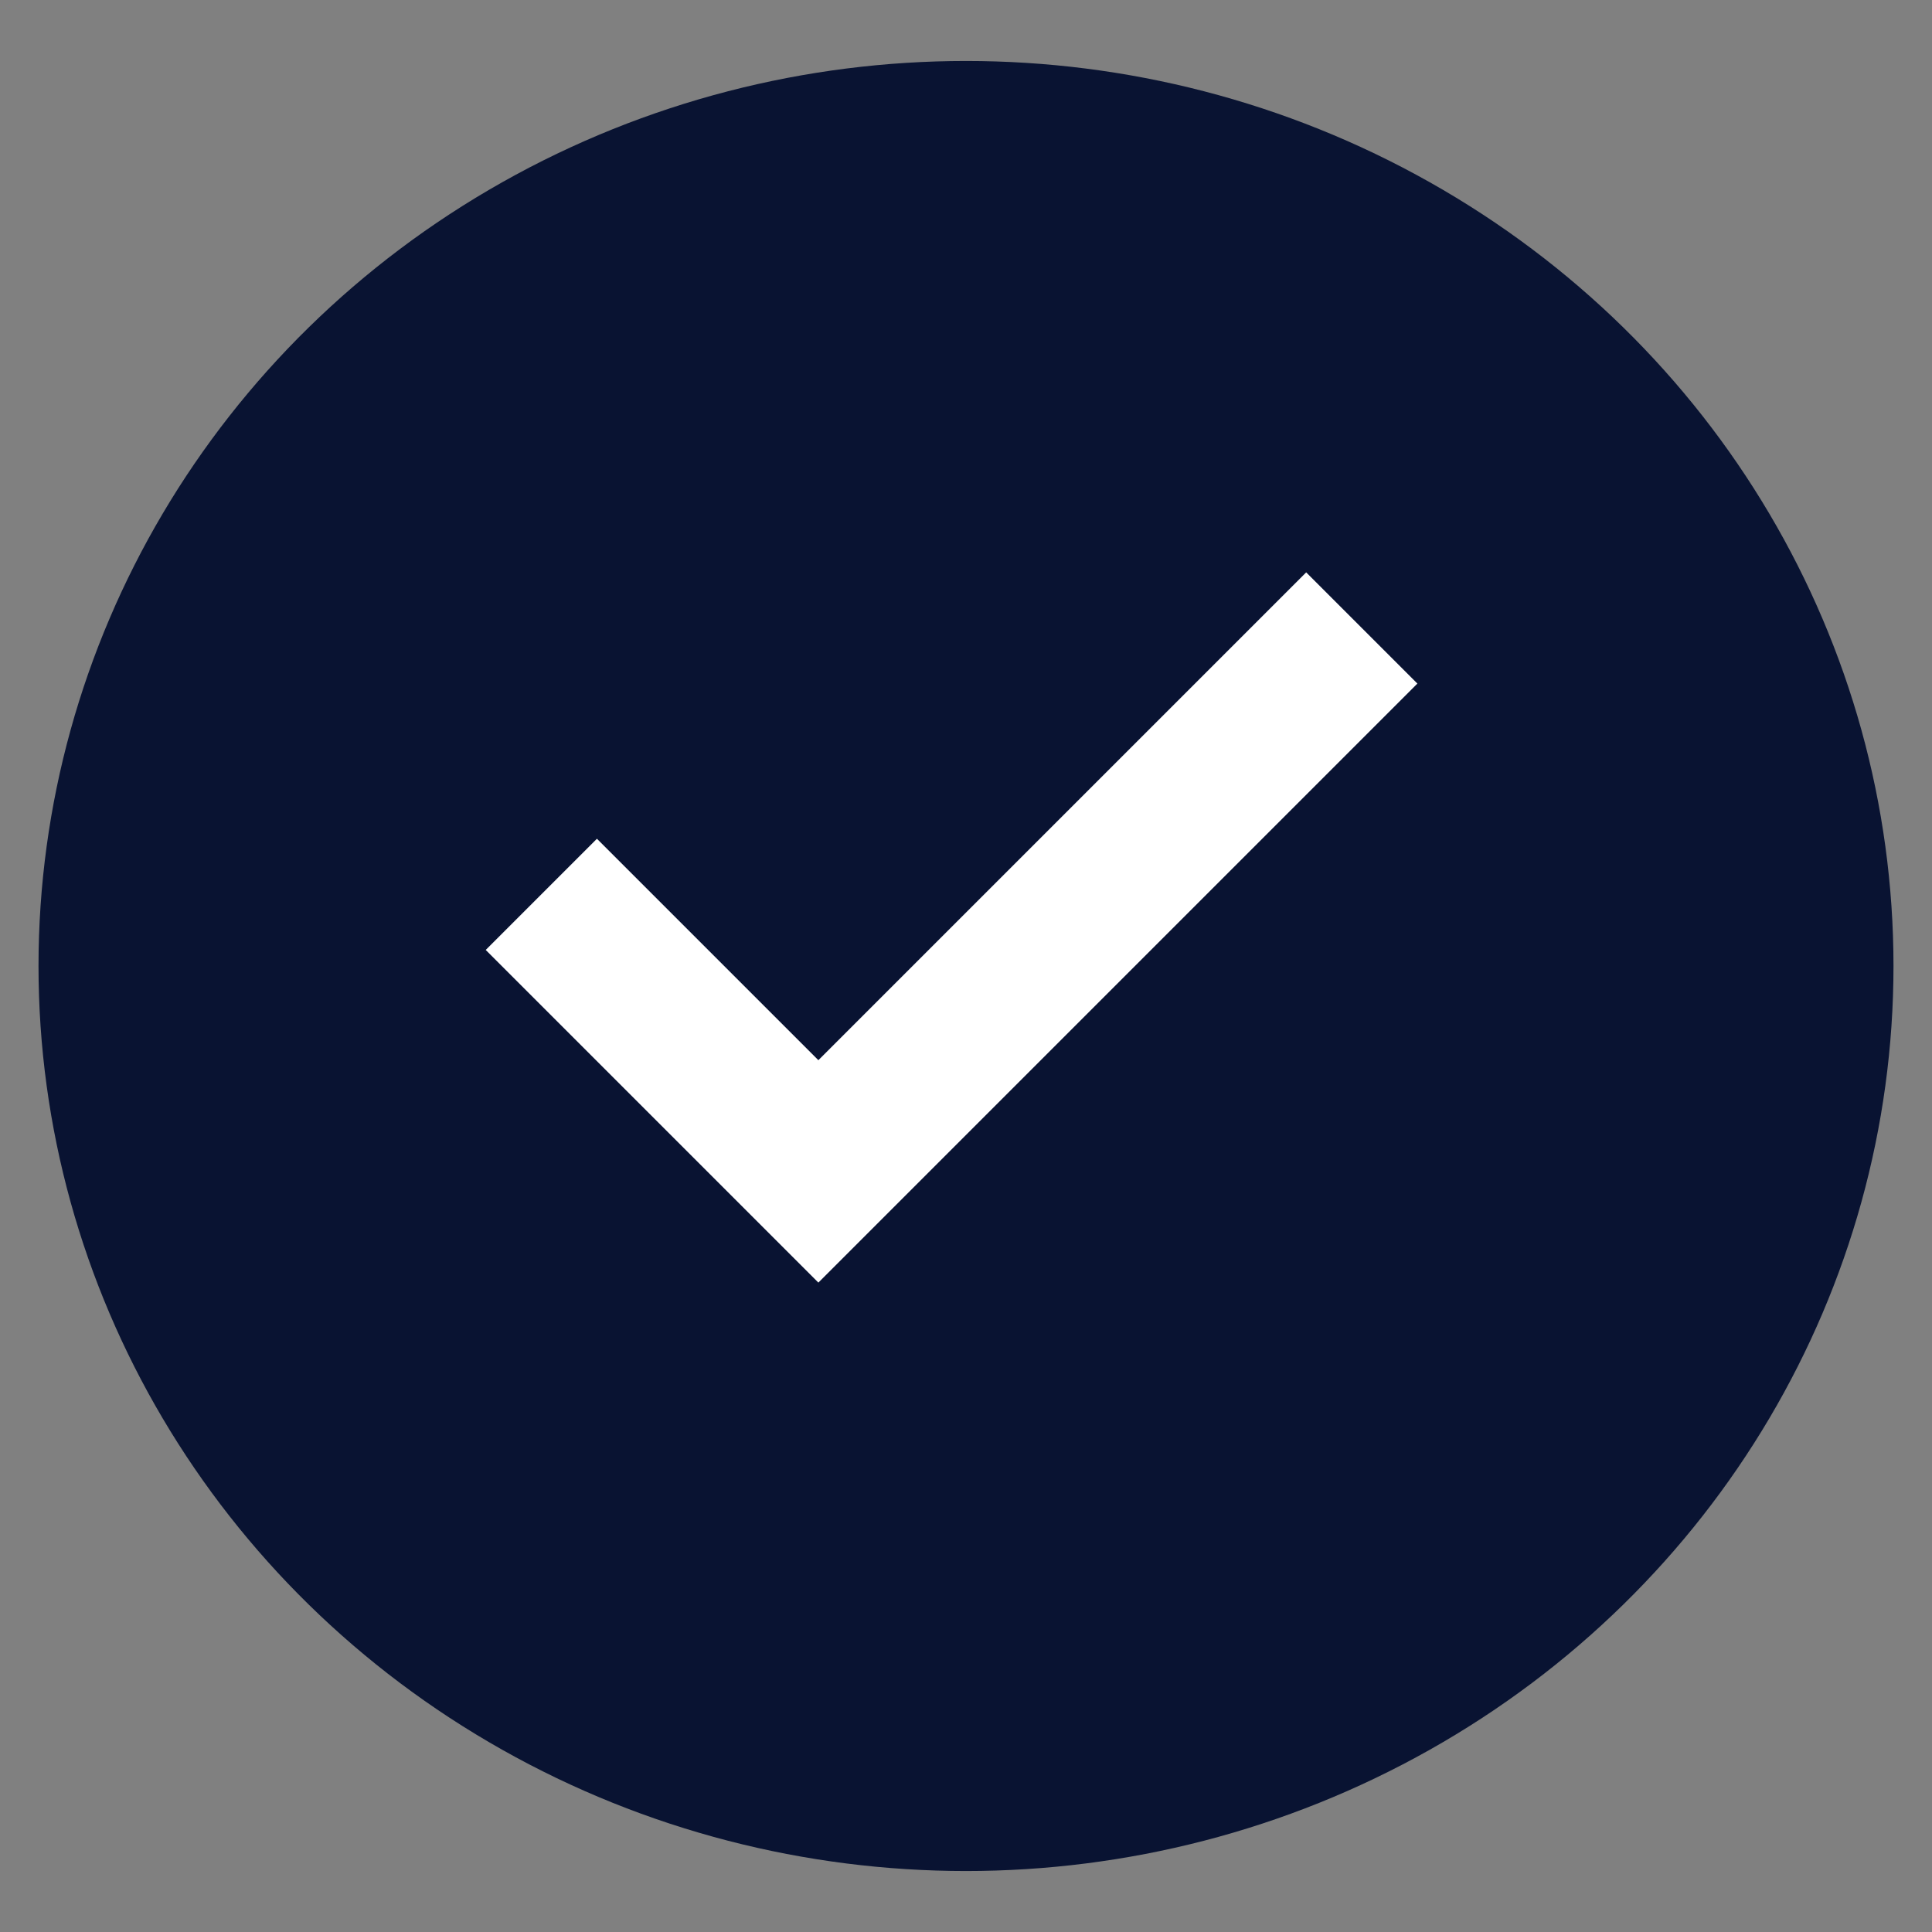
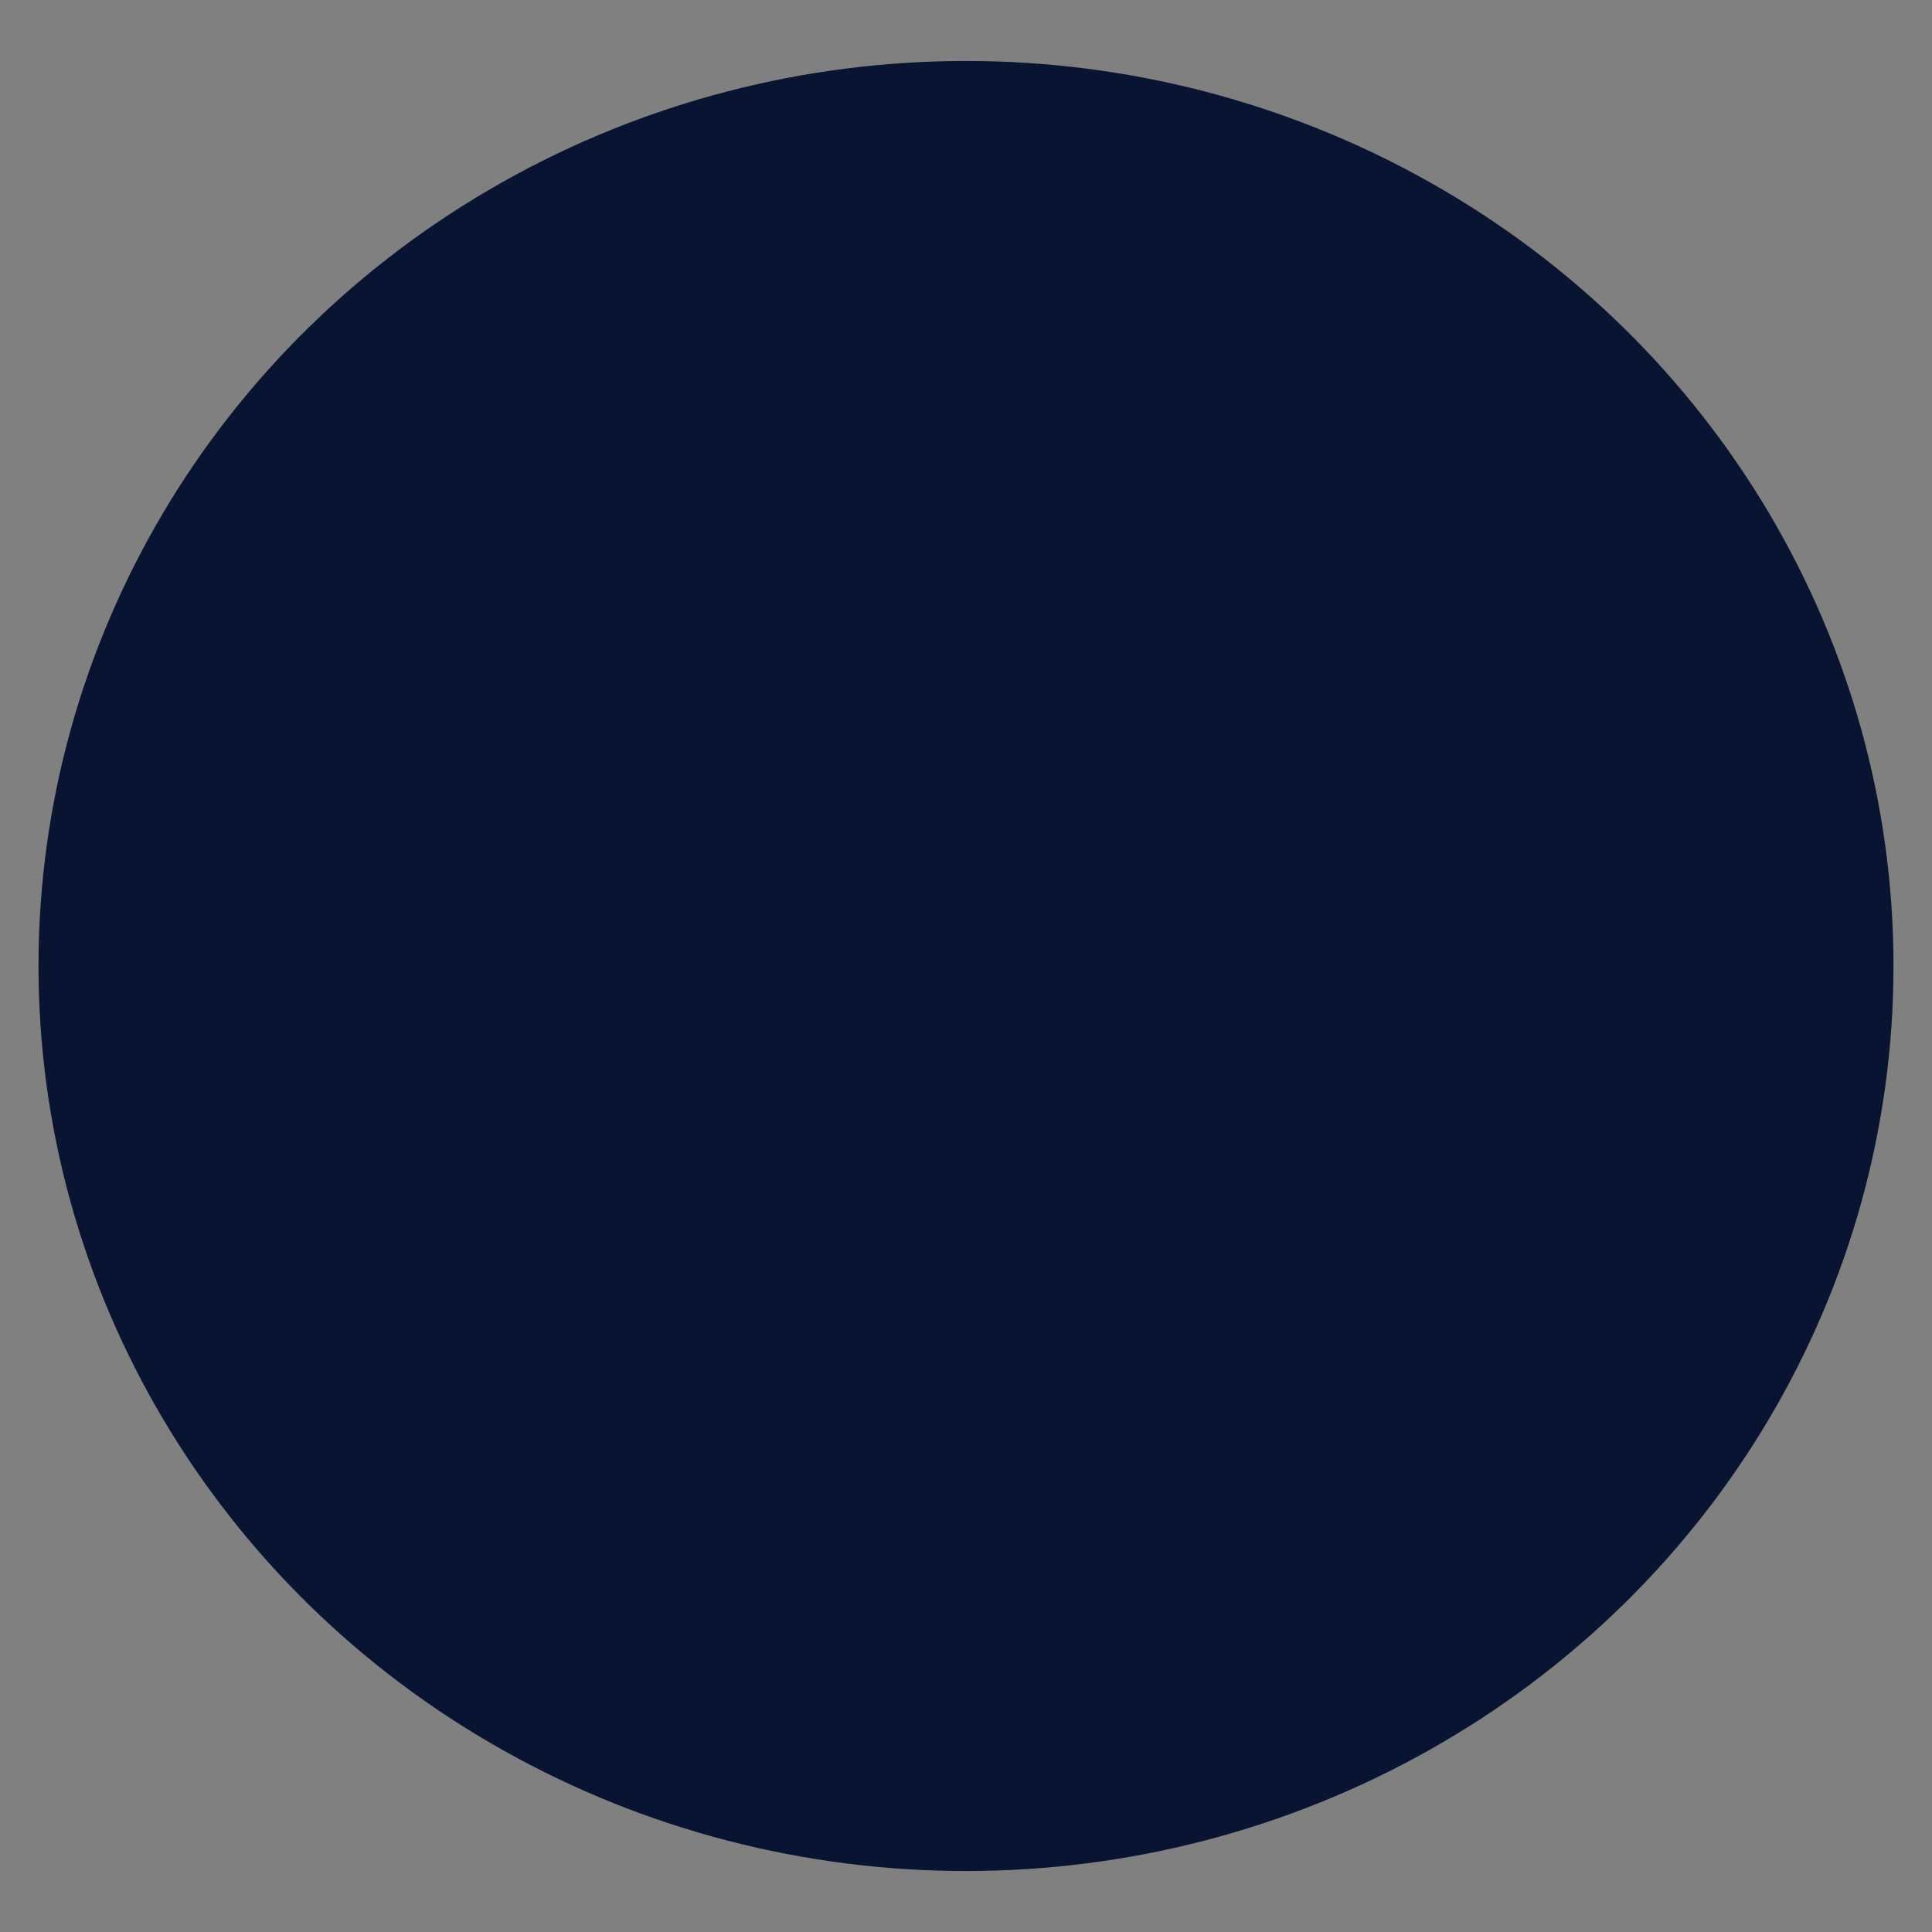
<svg xmlns="http://www.w3.org/2000/svg" id="Laag_1" data-name="Laag 1" version="1.1" viewBox="0 0 60.2 60.2">
  <rect x="0" y="0" width="60.2" height="60.2" fill="#808080" stroke="none" />
  <defs>
    <style>
      .cls-1 {
        fill: #091332;
        stroke-width: 0px;
      }

      .cls-2 {
        fill: none;
        stroke: #fff;
        stroke-linecap: square;
        stroke-width: 4.9px;
      }
    </style>
  </defs>
  <ellipse id="Ellipse_28" data-name="Ellipse 28" class="cls-1" cx="30.1" cy="30.1" rx="28.9" ry="28.2" />
-   <path id="Icon_feather-check" data-name="Icon feather-check" class="cls-2" d="M40.7,21.3l-15.2,15.2-6.9-6.9" />
</svg>